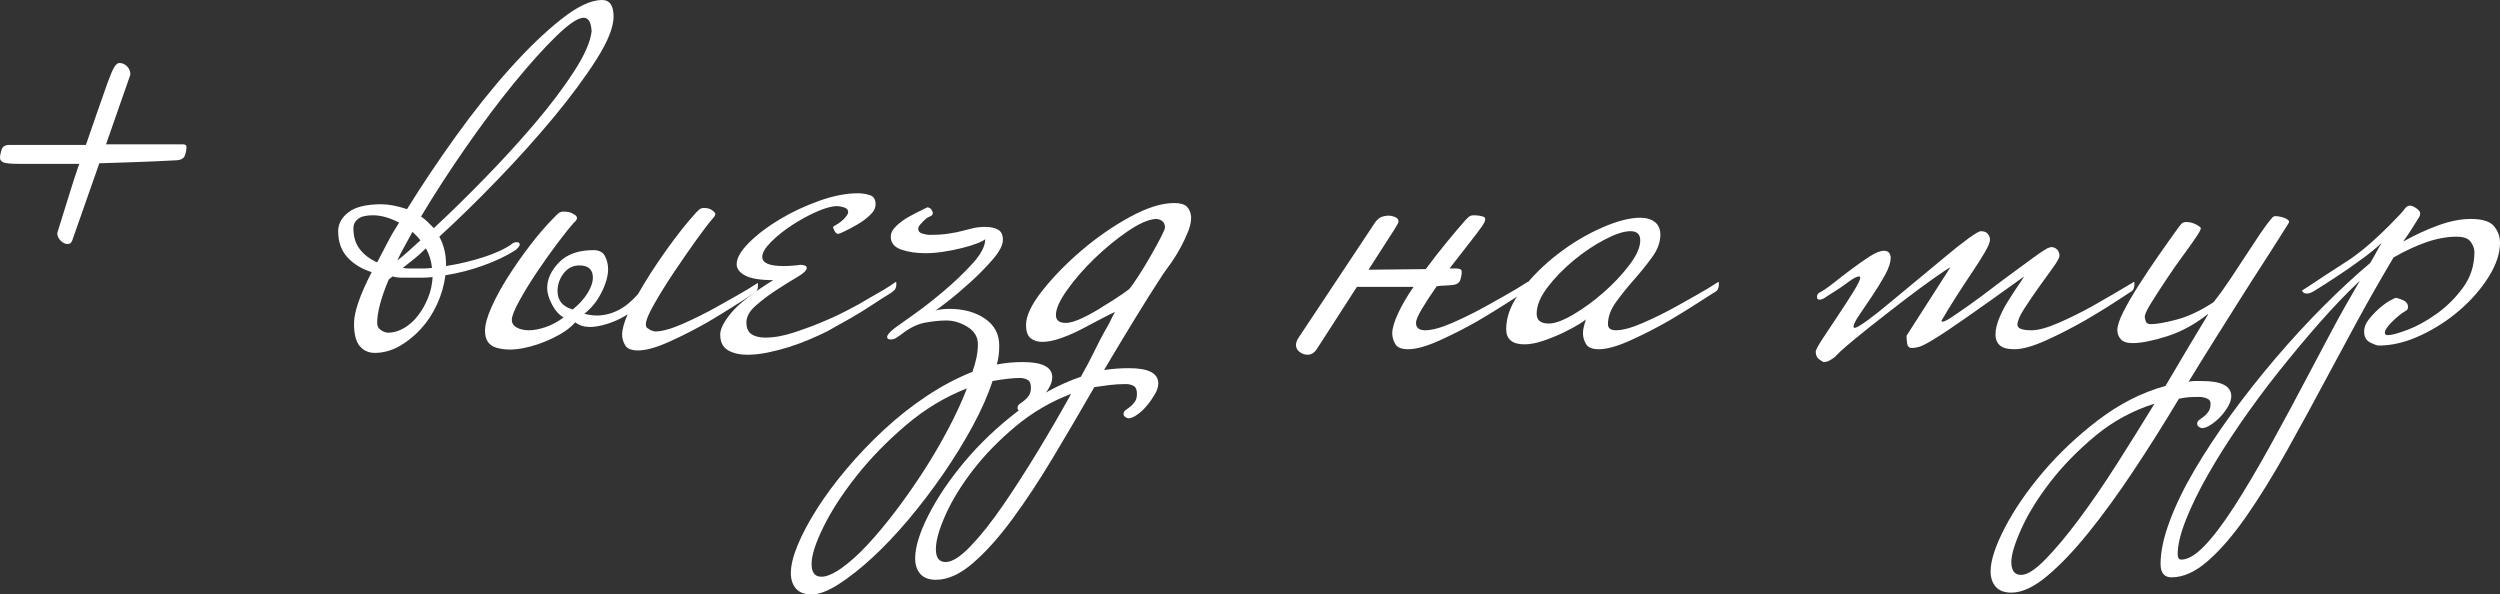
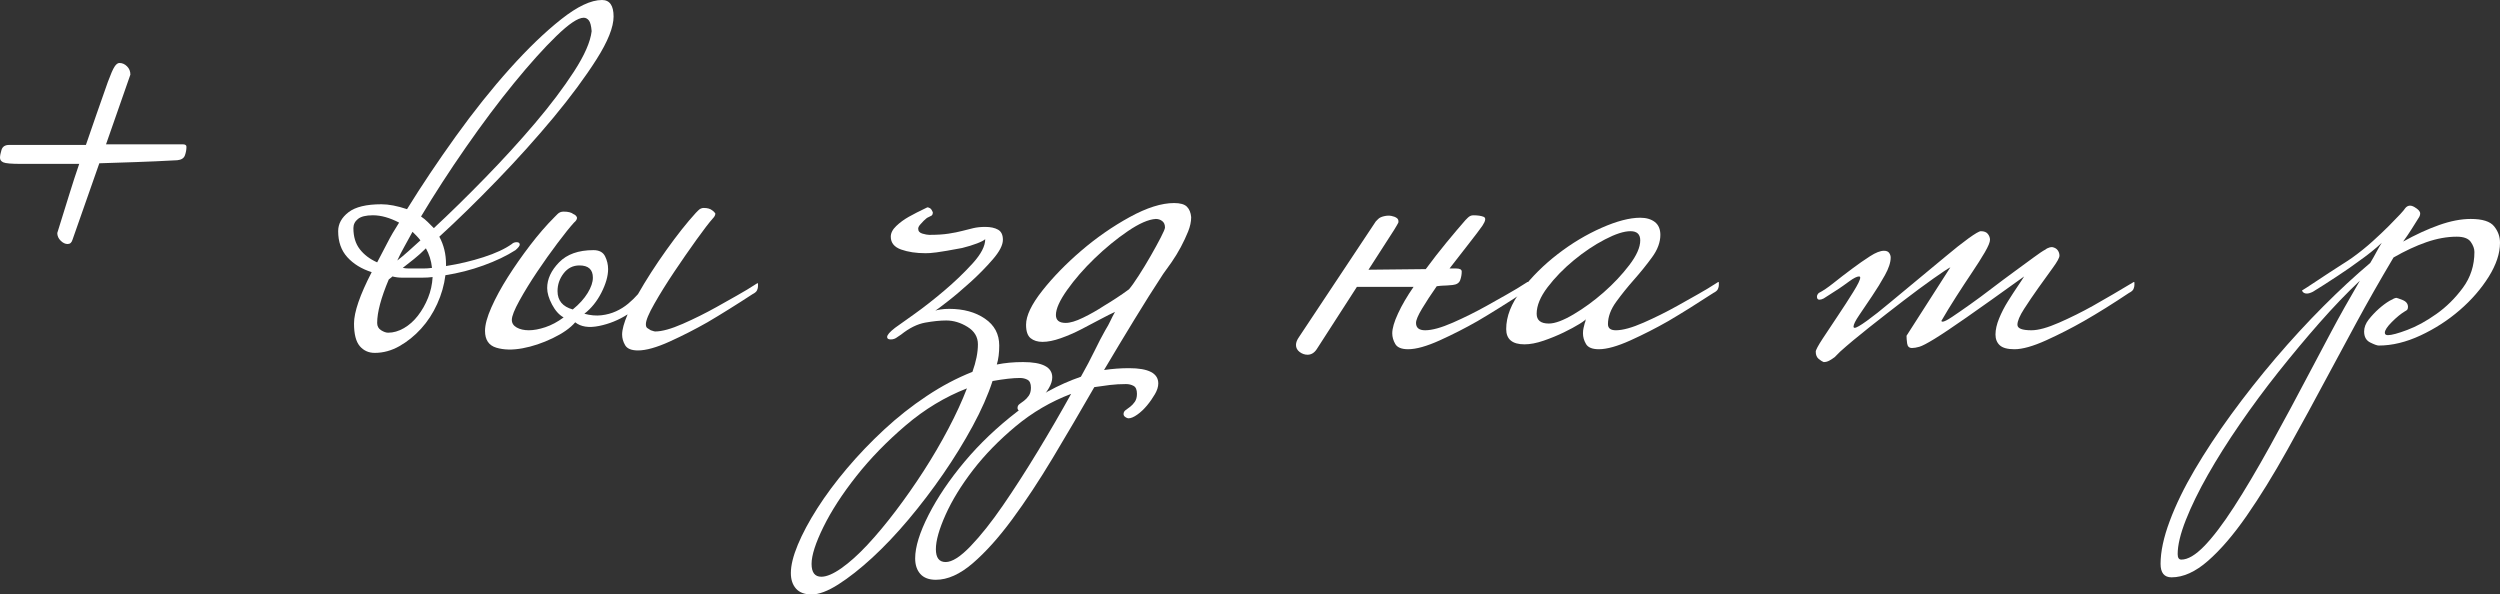
<svg xmlns="http://www.w3.org/2000/svg" width="307" height="73" viewBox="0 0 307 73" fill="none">
  <rect x="0" y="0" width="307" height="73" fill="#333333" stroke="none" />
  <g clip-path="url(#clip0_7478_66)">
    <path d="M22.896 18.023C22.896 18.375 22.835 18.723 22.709 19.075C22.583 19.427 22.27 19.629 21.774 19.676C19.927 19.774 18.257 19.854 16.761 19.901C15.264 19.953 13.74 20 12.196 20.051L8.904 29.439C8.801 29.791 8.605 29.965 8.306 29.965C8.006 29.965 7.721 29.829 7.445 29.552C7.169 29.279 7.034 28.965 7.034 28.613C7.581 26.862 8.067 25.299 8.493 23.919C8.918 22.544 9.33 21.276 9.727 20.126H2.619C1.422 20.126 0.687 20.065 0.412 19.939C0.136 19.817 0 19.629 0 19.375C0 19.127 0.065 18.798 0.187 18.399C0.313 18 0.627 17.798 1.122 17.798H10.55C10.999 16.498 11.434 15.231 11.86 14.005C12.285 12.78 12.743 11.466 13.244 10.063C13.595 9.114 13.866 8.485 14.067 8.185C14.263 7.885 14.464 7.734 14.666 7.734C15.016 7.734 15.325 7.87 15.601 8.147C15.877 8.424 16.012 8.762 16.012 9.161L13.02 17.723H22.447C22.747 17.723 22.896 17.826 22.896 18.023Z" fill="white" />
    <path d="M75.348 2.028C75.348 3.328 74.651 5.084 73.253 7.285C71.855 9.486 70.096 11.866 67.978 14.42C65.855 16.973 63.549 19.541 61.056 22.118C58.564 24.7 56.193 27.014 53.948 29.065C54.495 30.069 54.771 31.196 54.771 32.444V32.67C56.366 32.421 57.9 32.055 59.373 31.581C60.846 31.107 62.006 30.567 62.852 29.966C63.002 29.816 63.203 29.741 63.451 29.741C63.699 29.741 63.825 29.844 63.825 30.041C63.825 30.191 63.647 30.417 63.301 30.717C62.202 31.421 60.893 32.045 59.373 32.595C57.853 33.148 56.291 33.547 54.696 33.796C54.547 34.998 54.21 36.176 53.686 37.326C53.163 38.481 52.498 39.495 51.703 40.368C50.904 41.246 50.02 41.954 49.047 42.508C48.075 43.057 47.064 43.334 46.017 43.334C45.269 43.334 44.656 43.057 44.184 42.508C43.711 41.954 43.473 41.03 43.473 39.729C43.473 38.331 44.193 36.228 45.643 33.421C44.394 33.022 43.398 32.407 42.65 31.581C41.901 30.755 41.527 29.689 41.527 28.389C41.527 27.488 41.953 26.713 42.799 26.061C43.646 25.408 44.993 25.084 46.84 25.084C47.738 25.084 48.785 25.286 49.983 25.685C51.778 22.78 53.775 19.804 55.968 16.748C58.162 13.697 60.369 10.928 62.59 8.449C64.812 5.971 66.916 3.943 68.913 2.366C70.905 0.789 72.579 0 73.926 0C74.871 0 75.348 0.676 75.348 2.028ZM49.01 27.337C47.859 26.737 46.788 26.436 45.792 26.436C44.941 26.436 44.333 26.586 43.959 26.887C43.585 27.187 43.398 27.563 43.398 28.013C43.398 29.065 43.66 29.928 44.184 30.604C44.707 31.28 45.418 31.82 46.316 32.219C46.714 31.468 47.125 30.68 47.551 29.853C47.972 29.027 48.458 28.192 49.01 27.337ZM53.125 34.022C52.728 34.073 52.302 34.097 51.853 34.097C51.456 34.097 51.053 34.097 50.656 34.097C50.254 34.097 49.833 34.097 49.384 34.097C48.986 34.097 48.584 34.05 48.187 33.947C48.089 34.045 48 34.125 47.925 34.172C47.85 34.223 47.789 34.27 47.738 34.322C46.788 36.575 46.316 38.354 46.316 39.654C46.316 40.053 46.475 40.354 46.803 40.556C47.125 40.757 47.41 40.856 47.663 40.856C48.308 40.856 48.958 40.668 49.608 40.293C50.254 39.917 50.829 39.406 51.329 38.753C51.83 38.105 52.241 37.378 52.564 36.575C52.887 35.777 53.074 34.923 53.125 34.022ZM51.629 29.515C51.479 29.318 51.315 29.131 51.142 28.952C50.965 28.779 50.806 28.614 50.656 28.464C50.305 29.116 49.968 29.727 49.646 30.304C49.318 30.881 49.033 31.445 48.785 31.994C49.234 31.642 49.683 31.271 50.132 30.867C50.581 30.468 51.077 30.018 51.629 29.515ZM53.05 32.895C52.999 32.444 52.915 32.017 52.788 31.618C52.662 31.219 52.498 30.844 52.302 30.492C51.802 30.994 51.315 31.431 50.843 31.806C50.371 32.182 49.908 32.543 49.459 32.895C49.707 32.947 49.959 32.97 50.207 32.97C50.506 32.97 50.806 32.97 51.105 32.97C51.404 32.97 51.703 32.97 52.003 32.97C52.349 32.97 52.7 32.947 53.05 32.895ZM72.654 3.83C72.603 3.178 72.491 2.741 72.318 2.516C72.14 2.291 71.929 2.178 71.682 2.178C70.98 2.178 69.862 2.929 68.314 4.431C66.767 5.933 65.036 7.862 63.114 10.214C61.192 12.566 59.223 15.194 57.203 18.1C55.183 21.005 53.35 23.836 51.703 26.586C52.003 26.788 52.279 27.014 52.526 27.262C52.774 27.511 53.022 27.765 53.275 28.013C55.22 26.211 57.301 24.169 59.523 21.892C61.744 19.616 63.802 17.363 65.696 15.133C67.59 12.904 69.184 10.791 70.484 8.787C71.78 6.787 72.505 5.135 72.654 3.83Z" fill="white" />
    <path d="M70.635 39.579C70.036 40.283 69.115 40.931 67.866 41.532C66.617 42.133 65.383 42.546 64.162 42.771C62.937 42.997 61.866 42.973 60.945 42.696C60.023 42.419 59.56 41.729 59.56 40.631C59.56 39.88 59.822 38.918 60.346 37.739C60.87 36.561 61.543 35.322 62.367 34.022C63.19 32.722 64.102 31.421 65.098 30.116C66.094 28.816 67.09 27.662 68.091 26.662L68.465 26.286C68.661 26.084 68.914 25.986 69.213 25.986C69.76 25.986 70.162 26.084 70.41 26.286C70.658 26.385 70.808 26.54 70.859 26.737C70.859 26.939 70.733 27.136 70.485 27.338C69.984 27.892 69.311 28.727 68.465 29.854C67.614 30.98 66.781 32.158 65.958 33.383C65.135 34.613 64.41 35.787 63.788 36.913C63.166 38.04 62.853 38.828 62.853 39.279C62.853 39.678 63.049 39.992 63.451 40.218C63.849 40.443 64.349 40.556 64.948 40.556C65.546 40.556 66.22 40.429 66.968 40.18C67.716 39.931 68.465 39.532 69.213 38.979C68.666 38.678 68.189 38.152 67.791 37.401C67.394 36.65 67.193 35.974 67.193 35.374C67.193 34.271 67.679 33.219 68.652 32.219C69.624 31.22 71.032 30.717 72.879 30.717C73.576 30.717 74.053 30.971 74.301 31.468C74.549 31.971 74.675 32.496 74.675 33.045C74.675 33.9 74.399 34.862 73.852 35.937C73.305 37.012 72.603 37.88 71.757 38.528C72.505 38.73 73.202 38.791 73.852 38.716C74.502 38.641 75.101 38.476 75.648 38.227C76.195 37.979 76.695 37.664 77.144 37.289C77.593 36.913 77.991 36.524 78.341 36.125C79.338 34.374 80.497 32.571 81.821 30.717C83.14 28.868 84.351 27.338 85.45 26.136L85.749 25.836C85.945 25.634 86.175 25.535 86.422 25.535C86.871 25.535 87.222 25.634 87.47 25.836C87.62 25.934 87.741 26.061 87.844 26.211C87.844 26.413 87.746 26.61 87.545 26.812C87.096 27.314 86.422 28.192 85.525 29.441C84.627 30.694 83.715 32.008 82.793 33.383C81.872 34.763 81.058 36.064 80.362 37.289C79.66 38.514 79.314 39.354 79.314 39.805C79.314 40.058 79.375 40.218 79.501 40.293C79.627 40.368 79.763 40.457 79.913 40.556C80.212 40.654 80.385 40.706 80.437 40.706C81.283 40.706 82.419 40.391 83.841 39.767C85.263 39.143 86.647 38.453 87.994 37.702C88.793 37.251 89.617 36.786 90.463 36.312C91.309 35.838 92.161 35.327 93.007 34.773C93.054 34.773 93.082 34.801 93.082 34.848V35.148C93.082 35.298 93.044 35.463 92.97 35.636C92.895 35.815 92.708 35.974 92.409 36.125C91.412 36.777 90.449 37.392 89.528 37.965C88.606 38.542 87.718 39.082 86.871 39.579C85.375 40.429 83.827 41.222 82.232 41.945C80.633 42.668 79.338 43.034 78.341 43.034C77.542 43.034 77.018 42.818 76.77 42.396C76.518 41.969 76.396 41.532 76.396 41.081C76.396 40.481 76.621 39.654 77.07 38.603C75.971 39.307 74.797 39.781 73.553 40.03C72.304 40.283 71.331 40.133 70.635 39.579ZM70.335 38.002C71.135 37.35 71.743 36.674 72.168 35.974C72.594 35.275 72.805 34.646 72.805 34.097C72.805 33.097 72.253 32.595 71.158 32.595C70.359 32.595 69.713 32.923 69.213 33.571C68.713 34.224 68.465 34.951 68.465 35.749C68.465 36.904 69.087 37.655 70.335 38.002Z" fill="white" />
-     <path d="M109.954 35.45C109.88 35.601 109.693 35.779 109.393 35.976C108.996 36.23 108.594 36.478 108.196 36.727C107.794 36.981 107.373 37.253 106.924 37.553C106.176 38.056 105.339 38.567 104.417 39.093C103.491 39.619 102.533 40.158 101.537 40.708C100.938 41.008 100.227 41.332 99.404 41.684C98.581 42.036 97.73 42.346 96.86 42.623C95.986 42.895 95.111 43.12 94.241 43.299C93.367 43.472 92.558 43.562 91.809 43.562C90.809 43.562 90 43.374 89.378 42.998C88.756 42.623 88.442 41.984 88.442 41.083C88.442 40.384 88.905 39.483 89.827 38.379C90.748 37.276 92.46 35.953 94.952 34.399C93.353 34.399 92.207 34.211 91.51 33.836C90.809 33.46 90.463 32.995 90.463 32.446C90.463 31.695 90.963 30.822 91.959 29.818C92.955 28.818 94.204 27.865 95.7 26.964C97.197 26.063 98.82 25.302 100.564 24.673C102.308 24.049 103.908 23.734 105.353 23.734C105.848 23.734 106.335 23.809 106.812 23.96C107.284 24.11 107.523 24.485 107.523 25.086C107.523 25.537 107.298 25.978 106.849 26.401C106.4 26.828 105.9 27.203 105.353 27.527C104.806 27.851 104.291 28.128 103.819 28.353C103.346 28.578 103.08 28.691 103.033 28.691C102.781 28.79 102.556 28.593 102.36 28.09C102.262 27.94 102.285 27.828 102.435 27.752C102.584 27.677 102.734 27.588 102.884 27.489C103.183 27.288 103.407 27.114 103.557 26.964C103.954 26.565 104.156 26.264 104.156 26.063C104.156 25.762 103.978 25.565 103.632 25.462C103.281 25.363 103.01 25.311 102.809 25.311C102.159 25.311 101.326 25.537 100.302 25.988C99.278 26.438 98.268 26.992 97.272 27.64C96.276 28.292 95.415 28.977 94.69 29.705C93.965 30.433 93.605 31.047 93.605 31.545C93.605 32.296 94.48 32.672 96.224 32.672C96.523 32.672 96.846 32.662 97.197 32.634C97.548 32.611 97.917 32.573 98.319 32.521C98.469 32.521 98.632 32.545 98.806 32.596C98.979 32.648 99.067 32.747 99.067 32.897C99.067 33.197 98.679 33.573 97.908 34.023C97.131 34.474 96.285 35 95.364 35.601C94.442 36.202 93.591 36.84 92.82 37.516C92.048 38.192 91.66 38.882 91.66 39.581C91.66 40.285 91.87 40.773 92.296 41.046C92.717 41.322 93.278 41.459 93.979 41.459C95.074 41.459 96.299 41.233 97.646 40.783C98.993 40.332 100.064 39.933 100.863 39.581C101.859 39.182 102.898 38.703 103.968 38.154C105.039 37.605 106.026 37.051 106.924 36.502C107.471 36.202 107.995 35.901 108.495 35.601C108.996 35.3 109.491 34.976 109.992 34.624C110.043 34.624 110.067 34.648 110.067 34.699V35C110.067 35.15 110.029 35.3 109.954 35.45Z" fill="white" />
-     <path d="M129.217 46.34C129.217 46.739 129.081 47.18 128.805 47.654C128.529 48.128 128.207 48.593 127.833 49.043C127.459 49.494 127.056 49.869 126.635 50.17C126.21 50.47 125.85 50.62 125.55 50.62C125.452 50.62 125.326 50.569 125.176 50.47C125.027 50.372 124.952 50.245 124.952 50.095C124.952 49.893 125.036 49.729 125.214 49.606C125.387 49.48 125.574 49.344 125.775 49.193C125.971 49.043 126.163 48.841 126.336 48.593C126.509 48.339 126.598 48.015 126.598 47.616C126.598 47.114 126.458 46.79 126.186 46.64C125.911 46.49 125.602 46.415 125.251 46.415C124.405 46.415 123.282 46.541 121.884 46.79C121.332 48.494 120.523 50.334 119.452 52.31C118.381 54.286 117.17 56.253 115.823 58.206C114.476 60.158 113.055 62.022 111.558 63.801C110.062 65.58 108.575 67.143 107.106 68.495C105.633 69.847 104.249 70.936 102.953 71.762C101.658 72.588 100.559 73.001 99.661 73.001C98.815 73.001 98.179 72.762 97.753 72.288C97.328 71.809 97.117 71.17 97.117 70.373C97.117 69.42 97.407 68.255 97.978 66.88C98.553 65.5 99.353 64.012 100.372 62.412C101.396 60.806 102.607 59.182 104.001 57.53C105.399 55.878 106.919 54.286 108.565 52.761C110.211 51.235 111.956 49.855 113.803 48.63C115.646 47.4 117.516 46.415 119.415 45.664C119.864 44.41 120.088 43.284 120.088 42.284C120.088 41.383 119.663 40.669 118.816 40.144C117.965 39.618 117.095 39.355 116.197 39.355C115.449 39.355 114.589 39.444 113.616 39.618C112.643 39.796 111.657 40.284 110.66 41.082L110.211 41.383C109.959 41.585 109.688 41.683 109.388 41.683C109.089 41.683 108.939 41.585 108.939 41.383C108.939 41.134 109.262 40.758 109.912 40.256C110.263 40.007 111.035 39.453 112.232 38.604C113.429 37.754 114.673 36.778 115.973 35.675C117.268 34.577 118.428 33.459 119.452 32.333C120.472 31.206 120.986 30.221 120.986 29.366C120.837 29.517 120.5 29.69 119.976 29.892C119.452 30.094 118.84 30.282 118.143 30.455C117.446 30.634 116.698 30.784 115.898 30.906C115.098 31.033 114.35 31.094 113.653 31.094C112.503 31.094 111.507 30.943 110.66 30.643C109.814 30.343 109.388 29.817 109.388 29.066C109.388 28.615 109.613 28.179 110.062 27.752C110.511 27.324 111.021 26.949 111.596 26.625C112.171 26.301 112.929 25.912 113.878 25.461C113.976 25.461 114.088 25.498 114.215 25.574C114.336 25.649 114.448 25.813 114.551 26.062C114.551 26.315 114.476 26.461 114.327 26.512L114.028 26.663C113.878 26.714 113.677 26.864 113.429 27.113C113.279 27.263 113.13 27.428 112.98 27.601C112.83 27.78 112.755 27.939 112.755 28.09C112.755 28.39 112.929 28.592 113.279 28.69C113.63 28.789 113.901 28.841 114.102 28.841C115.052 28.841 115.847 28.794 116.497 28.69C117.142 28.592 117.703 28.479 118.18 28.352C118.653 28.226 119.102 28.118 119.527 28.014C119.953 27.916 120.439 27.864 120.986 27.864C121.636 27.864 122.16 27.977 122.558 28.202C122.955 28.427 123.156 28.841 123.156 29.441C123.156 30.094 122.745 30.892 121.921 31.845C121.098 32.797 120.177 33.736 119.153 34.661C118.129 35.586 117.184 36.388 116.31 37.064C115.435 37.74 114.949 38.106 114.851 38.153C114.949 38.106 115.164 38.055 115.487 38.003C115.809 37.952 116.169 37.928 116.572 37.928C118.316 37.928 119.775 38.327 120.949 39.13C122.123 39.932 122.707 41.031 122.707 42.434C122.707 43.335 122.609 44.11 122.408 44.762C123.404 44.56 124.48 44.462 125.625 44.462C128.02 44.462 129.217 45.086 129.217 46.34ZM118.741 47.691C116.048 48.743 113.541 50.254 111.222 52.235C108.902 54.211 106.882 56.291 105.161 58.469C103.44 60.647 102.093 62.726 101.12 64.702C100.148 66.678 99.661 68.195 99.661 69.246C99.661 70.297 100.059 70.823 100.858 70.823C101.508 70.823 102.332 70.471 103.328 69.772C104.324 69.067 105.385 68.119 106.508 66.918C107.63 65.716 108.79 64.327 109.987 62.749C111.184 61.172 112.33 59.534 113.429 57.83C114.528 56.126 115.538 54.399 116.459 52.648C117.385 50.897 118.143 49.245 118.741 47.691Z" fill="white" />
+     <path d="M129.217 46.34C129.217 46.739 129.081 47.18 128.805 47.654C128.529 48.128 128.207 48.593 127.833 49.043C127.459 49.494 127.056 49.869 126.635 50.17C126.21 50.47 125.85 50.62 125.55 50.62C125.452 50.62 125.326 50.569 125.176 50.47C125.027 50.372 124.952 50.245 124.952 50.095C124.952 49.893 125.036 49.729 125.214 49.606C125.387 49.48 125.574 49.344 125.775 49.193C125.971 49.043 126.163 48.841 126.336 48.593C126.509 48.339 126.598 48.015 126.598 47.616C126.598 47.114 126.458 46.79 126.186 46.64C125.911 46.49 125.602 46.415 125.251 46.415C124.405 46.415 123.282 46.541 121.884 46.79C121.332 48.494 120.523 50.334 119.452 52.31C118.381 54.286 117.17 56.253 115.823 58.206C114.476 60.158 113.055 62.022 111.558 63.801C110.062 65.58 108.575 67.143 107.106 68.495C105.633 69.847 104.249 70.936 102.953 71.762C101.658 72.588 100.559 73.001 99.661 73.001C98.815 73.001 98.179 72.762 97.753 72.288C97.328 71.809 97.117 71.17 97.117 70.373C97.117 69.42 97.407 68.255 97.978 66.88C98.553 65.5 99.353 64.012 100.372 62.412C101.396 60.806 102.607 59.182 104.001 57.53C105.399 55.878 106.919 54.286 108.565 52.761C110.211 51.235 111.956 49.855 113.803 48.63C115.646 47.4 117.516 46.415 119.415 45.664C119.864 44.41 120.088 43.284 120.088 42.284C120.088 41.383 119.663 40.669 118.816 40.144C117.965 39.618 117.095 39.355 116.197 39.355C115.449 39.355 114.589 39.444 113.616 39.618C112.643 39.796 111.657 40.284 110.66 41.082L110.211 41.383C109.959 41.585 109.688 41.683 109.388 41.683C109.089 41.683 108.939 41.585 108.939 41.383C108.939 41.134 109.262 40.758 109.912 40.256C110.263 40.007 111.035 39.453 112.232 38.604C113.429 37.754 114.673 36.778 115.973 35.675C117.268 34.577 118.428 33.459 119.452 32.333C120.472 31.206 120.986 30.221 120.986 29.366C120.837 29.517 120.5 29.69 119.976 29.892C119.452 30.094 118.84 30.282 118.143 30.455C115.098 31.033 114.35 31.094 113.653 31.094C112.503 31.094 111.507 30.943 110.66 30.643C109.814 30.343 109.388 29.817 109.388 29.066C109.388 28.615 109.613 28.179 110.062 27.752C110.511 27.324 111.021 26.949 111.596 26.625C112.171 26.301 112.929 25.912 113.878 25.461C113.976 25.461 114.088 25.498 114.215 25.574C114.336 25.649 114.448 25.813 114.551 26.062C114.551 26.315 114.476 26.461 114.327 26.512L114.028 26.663C113.878 26.714 113.677 26.864 113.429 27.113C113.279 27.263 113.13 27.428 112.98 27.601C112.83 27.78 112.755 27.939 112.755 28.09C112.755 28.39 112.929 28.592 113.279 28.69C113.63 28.789 113.901 28.841 114.102 28.841C115.052 28.841 115.847 28.794 116.497 28.69C117.142 28.592 117.703 28.479 118.18 28.352C118.653 28.226 119.102 28.118 119.527 28.014C119.953 27.916 120.439 27.864 120.986 27.864C121.636 27.864 122.16 27.977 122.558 28.202C122.955 28.427 123.156 28.841 123.156 29.441C123.156 30.094 122.745 30.892 121.921 31.845C121.098 32.797 120.177 33.736 119.153 34.661C118.129 35.586 117.184 36.388 116.31 37.064C115.435 37.74 114.949 38.106 114.851 38.153C114.949 38.106 115.164 38.055 115.487 38.003C115.809 37.952 116.169 37.928 116.572 37.928C118.316 37.928 119.775 38.327 120.949 39.13C122.123 39.932 122.707 41.031 122.707 42.434C122.707 43.335 122.609 44.11 122.408 44.762C123.404 44.56 124.48 44.462 125.625 44.462C128.02 44.462 129.217 45.086 129.217 46.34ZM118.741 47.691C116.048 48.743 113.541 50.254 111.222 52.235C108.902 54.211 106.882 56.291 105.161 58.469C103.44 60.647 102.093 62.726 101.12 64.702C100.148 66.678 99.661 68.195 99.661 69.246C99.661 70.297 100.059 70.823 100.858 70.823C101.508 70.823 102.332 70.471 103.328 69.772C104.324 69.067 105.385 68.119 106.508 66.918C107.63 65.716 108.79 64.327 109.987 62.749C111.184 61.172 112.33 59.534 113.429 57.83C114.528 56.126 115.538 54.399 116.459 52.648C117.385 50.897 118.143 49.245 118.741 47.691Z" fill="white" />
    <path d="M142.835 33.645C141.685 35.396 140.502 37.274 139.281 39.278C138.056 41.283 136.821 43.334 135.577 45.437C136.625 45.286 137.649 45.211 138.645 45.211C141.04 45.211 142.237 45.836 142.237 47.089C142.237 47.488 142.101 47.929 141.825 48.403C141.549 48.877 141.227 49.342 140.853 49.793C140.478 50.243 140.081 50.619 139.655 50.919C139.23 51.22 138.87 51.37 138.57 51.37C138.472 51.37 138.346 51.318 138.196 51.22C138.047 51.116 137.972 50.994 137.972 50.844C137.972 50.642 138.061 50.483 138.234 50.356C138.407 50.229 138.594 50.093 138.795 49.943C138.991 49.793 139.178 49.591 139.356 49.342C139.529 49.089 139.618 48.765 139.618 48.366C139.618 47.863 139.482 47.54 139.206 47.389C138.93 47.239 138.622 47.164 138.271 47.164C137.57 47.164 136.91 47.202 136.288 47.277C135.666 47.352 135.026 47.441 134.38 47.54C132.683 50.492 130.99 53.383 129.292 56.214C127.595 59.04 125.925 61.57 124.279 63.799C122.633 66.029 121.024 67.817 119.453 69.169C117.881 70.521 116.371 71.197 114.926 71.197C114.079 71.197 113.443 70.958 113.018 70.484C112.592 70.005 112.382 69.366 112.382 68.568C112.382 67.165 112.934 65.386 114.028 63.236C115.127 61.082 116.6 58.904 118.443 56.702C120.29 54.496 122.446 52.445 124.915 50.544C127.384 48.638 129.989 47.211 132.734 46.263C133.384 45.108 133.945 44.047 134.418 43.071C134.89 42.095 135.33 41.259 135.727 40.555C135.975 40.156 136.19 39.766 136.363 39.391C136.536 39.015 136.723 38.654 136.924 38.302C136.475 38.504 135.877 38.804 135.128 39.203C134.38 39.607 133.595 40.02 132.771 40.442C131.948 40.87 131.111 41.231 130.265 41.531C129.414 41.832 128.666 41.982 128.02 41.982C127.422 41.982 126.935 41.832 126.561 41.531C126.187 41.231 126 40.682 126 39.879C126 38.776 126.664 37.387 127.983 35.711C129.306 34.035 130.901 32.397 132.771 30.792C134.642 29.191 136.625 27.811 138.72 26.661C140.815 25.511 142.634 24.934 144.182 24.934C144.93 24.934 145.454 25.084 145.754 25.384C146.053 25.685 146.226 26.112 146.277 26.661C146.277 27.215 146.151 27.802 145.903 28.426C145.651 29.05 145.351 29.689 145.005 30.341C144.655 30.994 144.28 31.604 143.883 32.181C143.485 32.758 143.135 33.246 142.835 33.645ZM131.537 48.366C129.044 49.314 126.772 50.642 124.728 52.346C122.684 54.05 120.94 55.838 119.49 57.716C118.045 59.594 116.923 61.419 116.123 63.199C115.323 64.978 114.926 66.39 114.926 67.442C114.926 68.493 115.328 69.019 116.123 69.019C116.923 69.019 117.942 68.367 119.191 67.066C120.439 65.766 121.763 64.1 123.157 62.072C124.555 60.044 125.986 57.815 127.459 55.388C128.932 52.961 130.288 50.619 131.537 48.366ZM138.645 35.523C138.945 35.171 139.342 34.612 139.842 33.833C140.343 33.059 140.829 32.256 141.301 31.43C141.774 30.604 142.185 29.853 142.536 29.177C142.887 28.501 143.06 28.088 143.06 27.938C143.06 27.586 142.948 27.323 142.723 27.149C142.499 26.976 142.237 26.886 141.937 26.886C141.04 26.938 139.889 27.44 138.496 28.388C137.097 29.341 135.741 30.454 134.418 31.73C133.094 33.007 131.972 34.298 131.051 35.598C130.129 36.898 129.666 37.926 129.666 38.677C129.666 39.33 130.064 39.654 130.863 39.654C131.411 39.654 132.121 39.443 132.996 39.015C133.87 38.593 134.731 38.105 135.577 37.551C136.078 37.251 136.574 36.941 137.074 36.612C137.574 36.288 138.098 35.927 138.645 35.523Z" fill="white" />
    <path d="M187.542 35.45C187.468 35.6 187.28 35.778 186.981 35.976C185.985 36.628 185.022 37.238 184.1 37.816C183.179 38.393 182.291 38.933 181.444 39.43C179.948 40.285 178.4 41.073 176.805 41.796C175.206 42.519 173.91 42.885 172.914 42.885C172.114 42.885 171.591 42.669 171.343 42.247C171.095 41.819 170.969 41.383 170.969 40.932C170.969 40.331 171.203 39.52 171.68 38.492C172.152 37.468 172.788 36.379 173.588 35.224C172.886 35.224 172.316 35.224 171.867 35.224C171.418 35.224 170.945 35.224 170.445 35.224C169.996 35.224 169.472 35.224 168.874 35.224C168.322 35.224 167.574 35.224 166.629 35.224L161.691 42.885C161.391 43.336 161.017 43.561 160.568 43.561C160.217 43.561 159.895 43.448 159.595 43.223C159.296 42.998 159.146 42.707 159.146 42.359C159.146 42.059 159.273 41.735 159.521 41.383L168.948 27.189L169.248 26.888C169.397 26.738 169.636 26.625 169.959 26.55C170.281 26.475 170.581 26.461 170.857 26.513C171.132 26.564 171.357 26.649 171.53 26.776C171.703 26.902 171.764 27.09 171.717 27.339C171.666 27.442 171.605 27.555 171.53 27.677C171.455 27.803 171.343 27.991 171.193 28.24L168.051 33.122L175.084 33.047C175.931 31.896 176.782 30.808 177.628 29.78C178.475 28.752 179.246 27.841 179.948 27.038L180.247 26.738C180.443 26.541 180.668 26.438 180.92 26.438C181.468 26.438 181.893 26.503 182.192 26.625C182.492 26.752 182.44 27.113 182.043 27.714C181.692 28.216 181.145 28.939 180.397 29.892C179.648 30.845 178.849 31.868 178.002 32.971H178.825C179.274 32.971 179.499 33.098 179.499 33.347C179.499 33.699 179.438 34.051 179.312 34.398C179.185 34.75 178.872 34.948 178.376 34.999C177.825 35.051 177.45 35.074 177.254 35.074C177.104 35.074 176.828 35.098 176.431 35.149C175.729 36.149 175.131 37.065 174.635 37.891C174.135 38.717 173.887 39.308 173.887 39.656C173.887 40.256 174.261 40.557 175.009 40.557C175.856 40.557 176.992 40.242 178.414 39.618C179.835 38.994 181.22 38.304 182.567 37.553C183.366 37.102 184.185 36.642 185.036 36.163C185.882 35.689 186.733 35.178 187.58 34.624C187.631 34.624 187.655 34.647 187.655 34.699V34.999C187.655 35.149 187.617 35.3 187.542 35.45Z" fill="white" />
    <path d="M203.892 28.841C203.892 29.742 203.555 30.658 202.881 31.582C202.208 32.507 201.469 33.422 200.674 34.324C199.874 35.225 199.14 36.14 198.467 37.065C197.793 37.994 197.457 38.905 197.457 39.806C197.457 40.308 197.779 40.557 198.429 40.557C199.276 40.557 200.412 40.243 201.834 39.618C203.256 38.994 204.64 38.304 205.987 37.553C206.786 37.102 207.605 36.642 208.456 36.164C209.302 35.69 210.153 35.178 211 34.624C211.051 34.624 211.075 34.648 211.075 34.699V35C211.075 35.15 211.037 35.314 210.962 35.488C210.888 35.666 210.701 35.826 210.401 35.976C209.4 36.628 208.442 37.239 207.521 37.816C206.595 38.393 205.711 38.933 204.864 39.431C203.368 40.285 201.82 41.074 200.225 41.796C198.626 42.519 197.33 42.885 196.334 42.885C195.535 42.885 195.011 42.669 194.763 42.247C194.51 41.82 194.389 41.383 194.389 40.933C194.389 40.684 194.412 40.459 194.464 40.257C194.515 40.06 194.562 39.858 194.613 39.656C194.665 39.557 194.688 39.482 194.688 39.431C194.688 39.332 194.711 39.233 194.763 39.13C194.763 39.229 194.501 39.445 193.977 39.769C193.454 40.093 192.803 40.445 192.032 40.82C191.256 41.196 190.432 41.533 189.563 41.834C188.688 42.134 187.902 42.285 187.206 42.285C185.709 42.285 184.961 41.66 184.961 40.407C184.961 38.858 185.583 37.267 186.832 35.638C188.08 34.014 189.563 32.535 191.284 31.207C193.005 29.878 194.8 28.804 196.671 27.977C198.542 27.151 200.122 26.738 201.422 26.738C202.171 26.738 202.769 26.917 203.218 27.264C203.667 27.616 203.892 28.142 203.892 28.841ZM190.199 39.731C190.947 39.731 191.957 39.356 193.229 38.605C194.501 37.853 195.736 36.952 196.933 35.901C198.13 34.849 199.178 33.737 200.075 32.559C200.973 31.385 201.422 30.367 201.422 29.517C201.422 28.766 201.02 28.39 200.225 28.39C199.425 28.39 198.378 28.729 197.082 29.404C195.782 30.08 194.51 30.93 193.266 31.958C192.018 32.986 190.947 34.089 190.049 35.263C189.151 36.441 188.702 37.53 188.702 38.529C188.702 39.332 189.198 39.731 190.199 39.731Z" fill="white" />
    <path d="M262.106 35C262.106 35.15 262.068 35.314 261.994 35.488C261.919 35.666 261.732 35.826 261.432 35.976C259.487 37.276 257.64 38.431 255.895 39.431C254.399 40.285 252.851 41.074 251.256 41.797C249.657 42.519 248.362 42.886 247.365 42.886C246.519 42.886 245.92 42.721 245.57 42.397C245.219 42.073 245.046 41.632 245.046 41.083C245.046 40.482 245.196 39.82 245.495 39.093C245.794 38.37 246.154 37.666 246.58 36.99C247.005 36.314 247.403 35.699 247.777 35.15C248.151 34.601 248.413 34.197 248.563 33.948C245.57 36.103 243.213 37.779 241.492 38.98C239.771 40.182 238.461 41.059 237.563 41.609C236.666 42.158 236.044 42.486 235.693 42.585C235.342 42.684 235.043 42.735 234.795 42.735C234.444 42.735 234.248 42.547 234.196 42.172C234.145 41.797 234.121 41.487 234.121 41.233L239.509 32.822C239.21 32.972 238.513 33.437 237.414 34.211C236.315 34.99 235.08 35.901 233.71 36.952C232.34 38.004 230.941 39.093 229.52 40.219C228.098 41.346 226.91 42.336 225.966 43.186C225.713 43.435 225.489 43.66 225.292 43.862C225.091 44.012 224.881 44.148 224.656 44.275C224.432 44.402 224.193 44.463 223.945 44.463C223.796 44.411 223.595 44.284 223.347 44.087C223.099 43.885 222.973 43.585 222.973 43.186C222.973 42.984 223.263 42.444 223.833 41.571C224.408 40.698 225.03 39.759 225.704 38.755C226.377 37.755 226.999 36.788 227.574 35.863C228.15 34.939 228.435 34.347 228.435 34.098C228.435 34 228.383 33.948 228.285 33.948C228.033 33.948 227.635 34.15 227.088 34.549C226.541 34.948 226.115 35.253 225.816 35.45L223.945 36.652C223.744 36.755 223.571 36.802 223.422 36.802C223.225 36.802 223.122 36.675 223.122 36.427C223.122 36.276 223.197 36.126 223.347 35.976C223.847 35.727 224.455 35.314 225.18 34.737C225.9 34.16 226.653 33.587 227.425 33.01C228.196 32.432 228.931 31.921 229.632 31.47C230.329 31.019 230.904 30.794 231.353 30.794C231.652 30.794 231.863 30.883 231.989 31.057C232.111 31.235 232.176 31.418 232.176 31.62C232.176 32.221 231.938 32.948 231.465 33.798C230.993 34.648 230.469 35.502 229.894 36.352C229.319 37.206 228.795 37.98 228.323 38.68C227.846 39.379 227.612 39.858 227.612 40.107C227.612 40.205 227.663 40.257 227.761 40.257C227.958 40.257 228.458 39.971 229.258 39.393C230.058 38.816 230.993 38.079 232.064 37.178C233.135 36.276 234.285 35.328 235.506 34.324C236.726 33.324 237.877 32.371 238.948 31.47C240.019 30.569 240.954 29.832 241.754 29.254C242.553 28.682 243.049 28.391 243.25 28.391C243.648 28.391 243.933 28.503 244.111 28.729C244.284 28.954 244.372 29.193 244.372 29.442C244.372 29.742 244.157 30.254 243.736 30.982C243.311 31.709 242.787 32.535 242.165 33.46C241.543 34.389 240.893 35.375 240.22 36.427C239.546 37.478 238.934 38.483 238.386 39.431L238.536 39.506C238.733 39.506 239.135 39.309 239.733 38.905C240.332 38.506 241.052 38.004 241.903 37.403C242.75 36.802 243.648 36.14 244.597 35.413C245.546 34.69 246.468 34 247.365 33.347C248.263 32.7 249.049 32.122 249.722 31.62C250.396 31.122 250.882 30.794 251.181 30.644C251.233 30.592 251.308 30.545 251.406 30.494C251.602 30.395 251.803 30.343 252.005 30.343C252.304 30.395 252.528 30.522 252.678 30.719C252.828 30.921 252.902 31.146 252.902 31.395C252.902 31.648 252.627 32.146 252.079 32.897C251.532 33.648 250.943 34.46 250.321 35.338C249.699 36.215 249.11 37.079 248.563 37.929C248.015 38.778 247.74 39.431 247.74 39.881C247.74 40.332 248.31 40.557 249.461 40.557C250.307 40.557 251.443 40.243 252.865 39.618C254.287 38.994 255.671 38.304 257.018 37.553C258.612 36.652 260.287 35.676 262.031 34.624C262.082 34.624 262.106 34.648 262.106 34.699V35Z" fill="white" />
-     <path d="M271.085 38.604C269.485 39.857 267.816 40.758 266.072 41.307C264.323 41.857 262.929 42.134 261.881 42.134C261.185 42.134 260.698 41.969 260.422 41.645C260.146 41.322 260.011 40.96 260.011 40.556C260.011 40.007 260.263 39.242 260.759 38.266C261.255 37.289 261.881 36.215 262.63 35.036C263.378 33.863 264.187 32.647 265.061 31.394C265.936 30.141 266.768 28.967 267.568 27.864L267.867 27.488C268.017 27.338 268.218 27.263 268.466 27.263C268.765 27.263 269.05 27.315 269.326 27.413C269.598 27.512 269.822 27.629 270 27.751C270.173 27.878 270.262 27.967 270.262 28.014C270.262 28.165 270.112 28.465 269.813 28.916C269.462 29.465 268.924 30.23 268.204 31.206C267.479 32.182 266.768 33.196 266.072 34.248C265.37 35.299 264.748 36.266 264.201 37.139C263.649 38.017 263.378 38.604 263.378 38.904C263.378 39.003 263.415 39.181 263.49 39.43C263.565 39.683 263.775 39.805 264.126 39.805C264.823 39.805 265.884 39.618 267.306 39.242C268.728 38.867 270.234 38.153 271.833 37.102C272.432 36.351 273.068 35.478 273.741 34.473C274.414 33.473 275.074 32.474 275.724 31.469C276.369 30.469 276.982 29.544 277.557 28.69C278.132 27.841 278.642 27.165 279.091 26.662C279.189 26.564 279.362 26.526 279.615 26.55C279.863 26.573 280.115 26.625 280.363 26.7C280.611 26.775 280.812 26.878 280.962 27C281.111 27.127 281.135 27.263 281.036 27.413C279.937 29.164 278.904 30.793 277.931 32.295C276.958 33.797 275.995 35.299 275.05 36.801C274.101 38.303 273.114 39.866 272.095 41.495C271.071 43.119 269.962 44.912 268.765 46.865C269.065 46.813 269.312 46.79 269.513 46.79C269.761 46.79 270.061 46.79 270.411 46.79C272.806 46.79 274.003 47.414 274.003 48.667C274.003 49.015 273.877 49.419 273.629 49.869C273.376 50.32 273.068 50.742 272.693 51.146C272.319 51.545 271.917 51.883 271.496 52.16C271.071 52.432 270.711 52.573 270.411 52.573C270.313 52.573 270.187 52.521 270.037 52.423C269.888 52.319 269.813 52.197 269.813 52.047C269.813 51.845 269.897 51.686 270.075 51.559C270.248 51.432 270.435 51.296 270.636 51.146C270.832 50.996 271.024 50.794 271.197 50.545C271.37 50.292 271.459 49.968 271.459 49.569C271.459 49.268 271.309 49.052 271.01 48.93C270.711 48.804 270.388 48.743 270.037 48.743C269.537 48.743 269.116 48.752 268.765 48.78C268.414 48.804 268.017 48.869 267.568 48.968C265.772 51.972 263.925 54.901 262.031 57.755C260.137 60.609 258.29 63.148 256.494 65.378C254.698 67.608 252.991 69.396 251.369 70.748C249.75 72.1 248.291 72.776 246.991 72.776C246.145 72.776 245.509 72.536 245.083 72.062C244.658 71.583 244.447 70.945 244.447 70.147C244.447 68.847 245.022 67.077 246.168 64.852C247.319 62.623 248.876 60.346 250.845 58.018C252.814 55.69 255.096 53.535 257.691 51.559C260.287 49.583 263.027 48.193 265.922 47.391C266.918 45.687 267.867 44.086 268.765 42.584C269.663 41.082 270.463 39.758 271.16 38.604H271.085ZM264.575 49.569C261.881 50.418 259.464 51.733 257.317 53.512C255.175 55.291 253.328 57.178 251.78 59.182C250.232 61.186 249.049 63.101 248.226 64.927C247.403 66.753 246.991 68.119 246.991 69.02C246.991 70.072 247.389 70.598 248.188 70.598C248.937 70.598 249.937 69.959 251.181 68.683C252.43 67.406 253.8 65.767 255.297 63.763C256.793 61.759 258.341 59.506 259.936 57.004C261.531 54.502 263.079 52.024 264.575 49.569Z" fill="white" />
    <path d="M291.063 32.294C291.362 31.792 291.624 31.332 291.848 30.905C292.073 30.483 292.283 30.116 292.484 29.816C291.685 30.567 290.712 31.341 289.566 32.144C288.968 32.595 288.121 33.186 287.022 33.909C285.923 34.637 284.927 35.275 284.029 35.824C283.73 35.974 283.482 36.05 283.281 36.05C282.982 36.05 282.78 35.923 282.682 35.674L283.281 35.298C283.58 35.097 283.978 34.838 284.478 34.51C284.978 34.186 285.488 33.848 286.012 33.496C286.536 33.149 287.06 32.811 287.583 32.482C288.107 32.158 288.542 31.867 288.893 31.618C289.791 30.971 290.614 30.304 291.362 29.628C292.11 28.952 292.77 28.328 293.345 27.751C293.92 27.173 294.378 26.699 294.729 26.324C295.075 25.948 295.276 25.709 295.328 25.61C295.627 25.211 296.01 25.145 296.487 25.422C296.96 25.699 297.198 25.962 297.198 26.211C297.198 26.413 297.123 26.61 296.974 26.812C296.721 27.211 296.45 27.652 296.151 28.126C295.851 28.605 295.501 29.116 295.103 29.666C296.632 28.816 298.105 28.14 299.513 27.638C300.921 27.14 302.221 26.887 303.409 26.887C304.835 26.887 305.789 27.187 306.275 27.788C306.762 28.389 307 29.065 307 29.816C307 31.116 306.537 32.505 305.616 33.984C304.69 35.463 303.507 36.829 302.062 38.077C300.617 39.331 299.003 40.368 297.236 41.194C295.463 42.02 293.756 42.433 292.11 42.433C291.909 42.433 291.563 42.306 291.063 42.058C290.562 41.809 290.314 41.358 290.314 40.706C290.314 40.208 290.501 39.72 290.876 39.241C291.25 38.767 291.661 38.331 292.11 37.927C292.559 37.528 292.994 37.204 293.42 36.951C293.845 36.702 294.13 36.575 294.28 36.575C294.327 36.575 294.579 36.664 295.028 36.838C295.477 37.016 295.702 37.303 295.702 37.702C295.702 37.753 295.688 37.828 295.664 37.927C295.636 38.026 295.529 38.129 295.328 38.227C294.827 38.528 294.294 38.964 293.719 39.542C293.144 40.119 292.858 40.556 292.858 40.856C292.858 41.058 292.98 41.157 293.233 41.157C293.677 41.157 294.472 40.945 295.608 40.518C296.749 40.091 297.937 39.443 299.176 38.565C300.416 37.692 301.505 36.613 302.445 35.336C303.385 34.059 303.858 32.595 303.858 30.942C303.858 30.544 303.708 30.13 303.409 29.703C303.109 29.281 302.539 29.065 301.692 29.065C300.5 29.065 299.251 29.29 297.956 29.741C296.66 30.191 295.318 30.82 293.925 31.618C292.232 34.472 290.712 37.139 289.37 39.617C288.023 42.095 286.98 44.034 286.232 45.437C284.389 48.892 282.607 52.159 280.891 55.238C279.175 58.318 277.505 61.021 275.887 63.349C274.269 65.678 272.689 67.518 271.145 68.869C269.602 70.221 268.11 70.897 266.665 70.897C265.767 70.897 265.318 70.343 265.318 69.245C265.318 67.743 265.692 65.987 266.441 63.988C267.189 61.983 268.213 59.88 269.509 57.679C270.809 55.473 272.3 53.211 273.998 50.882C275.696 48.554 277.505 46.264 279.423 44.01C281.345 41.757 283.3 39.631 285.296 37.627C287.293 35.627 289.215 33.848 291.063 32.294ZM289.791 34.472C288.191 35.974 286.55 37.692 284.852 39.617C283.155 41.546 281.476 43.56 279.802 45.663C278.132 47.766 276.547 49.906 275.05 52.084C273.554 54.262 272.244 56.337 271.122 58.318C270 60.294 269.102 62.134 268.428 63.837C267.755 65.541 267.418 66.94 267.418 68.043C267.418 68.494 267.568 68.719 267.867 68.719C268.667 68.719 269.602 68.17 270.673 67.067C271.749 65.964 272.955 64.377 274.302 62.298C275.649 60.218 277.131 57.717 278.754 54.788C280.377 51.859 282.159 48.54 284.104 44.837C284.553 43.987 285.273 42.621 286.274 40.743C287.27 38.866 288.444 36.777 289.791 34.472Z" fill="white" />
  </g>
  <defs>
    <clipPath id="clip0_7478_66">
      <rect width="307" height="73" fill="white" />
    </clipPath>
  </defs>
</svg>